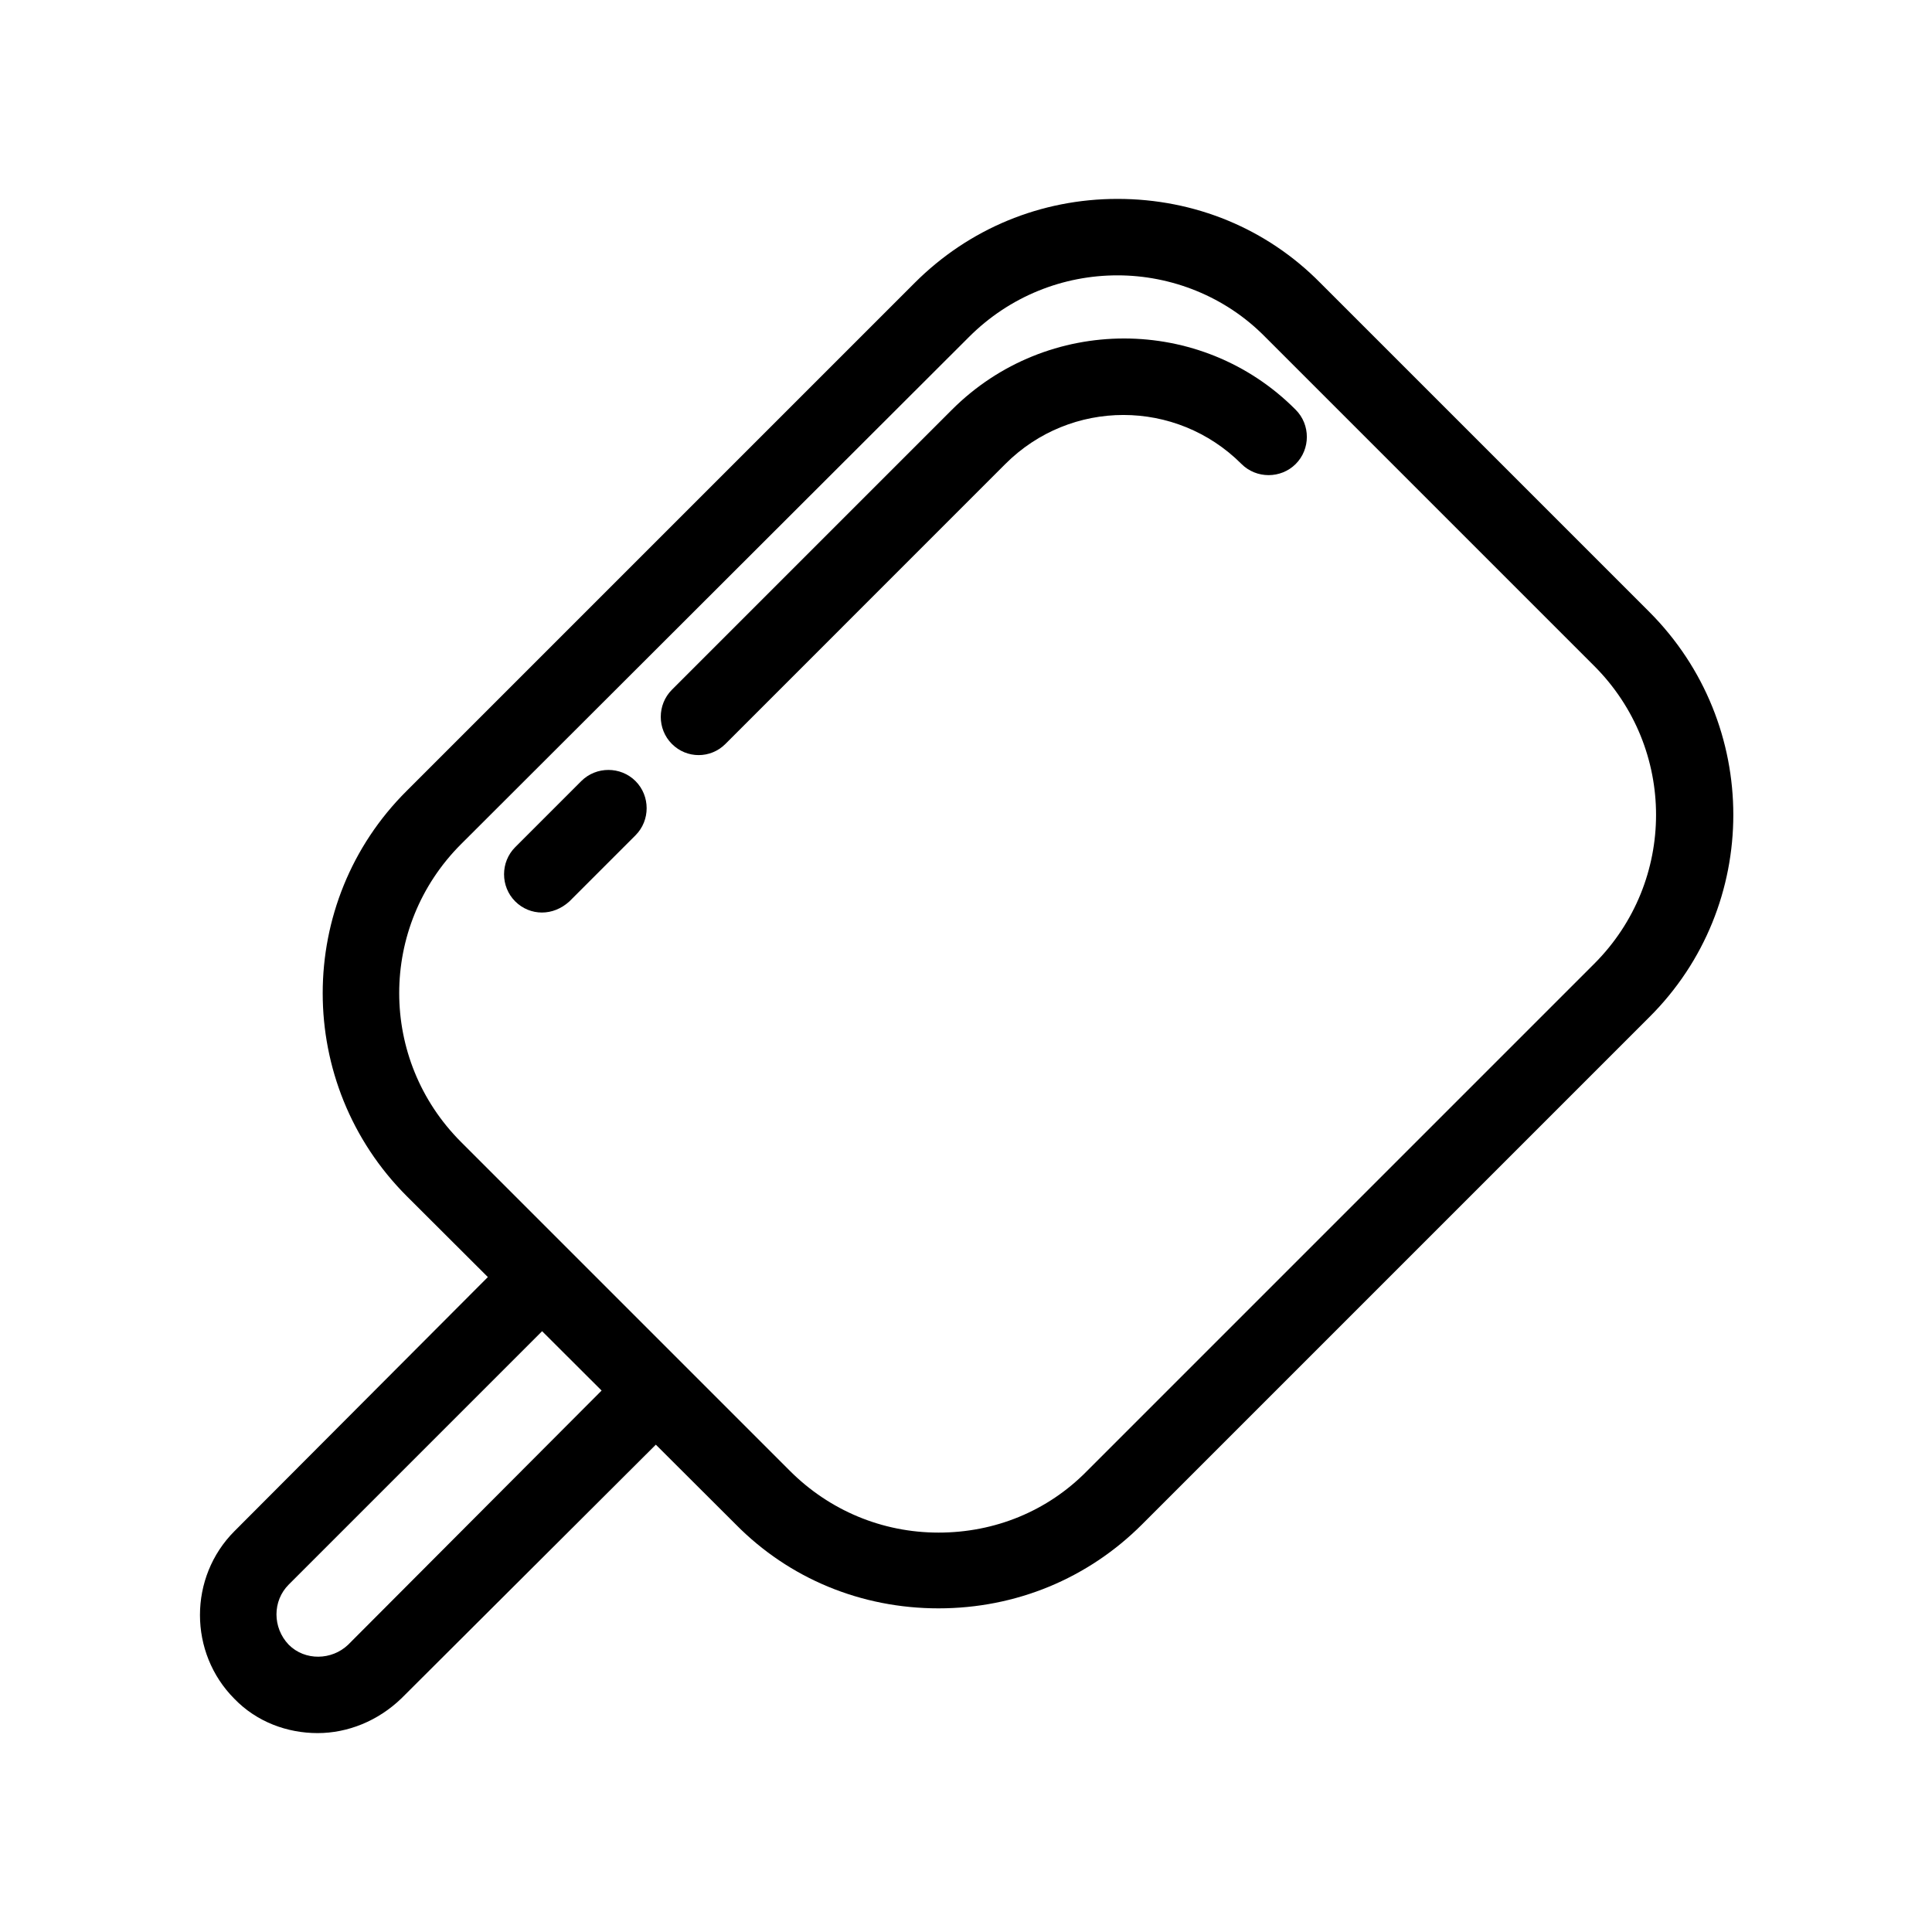
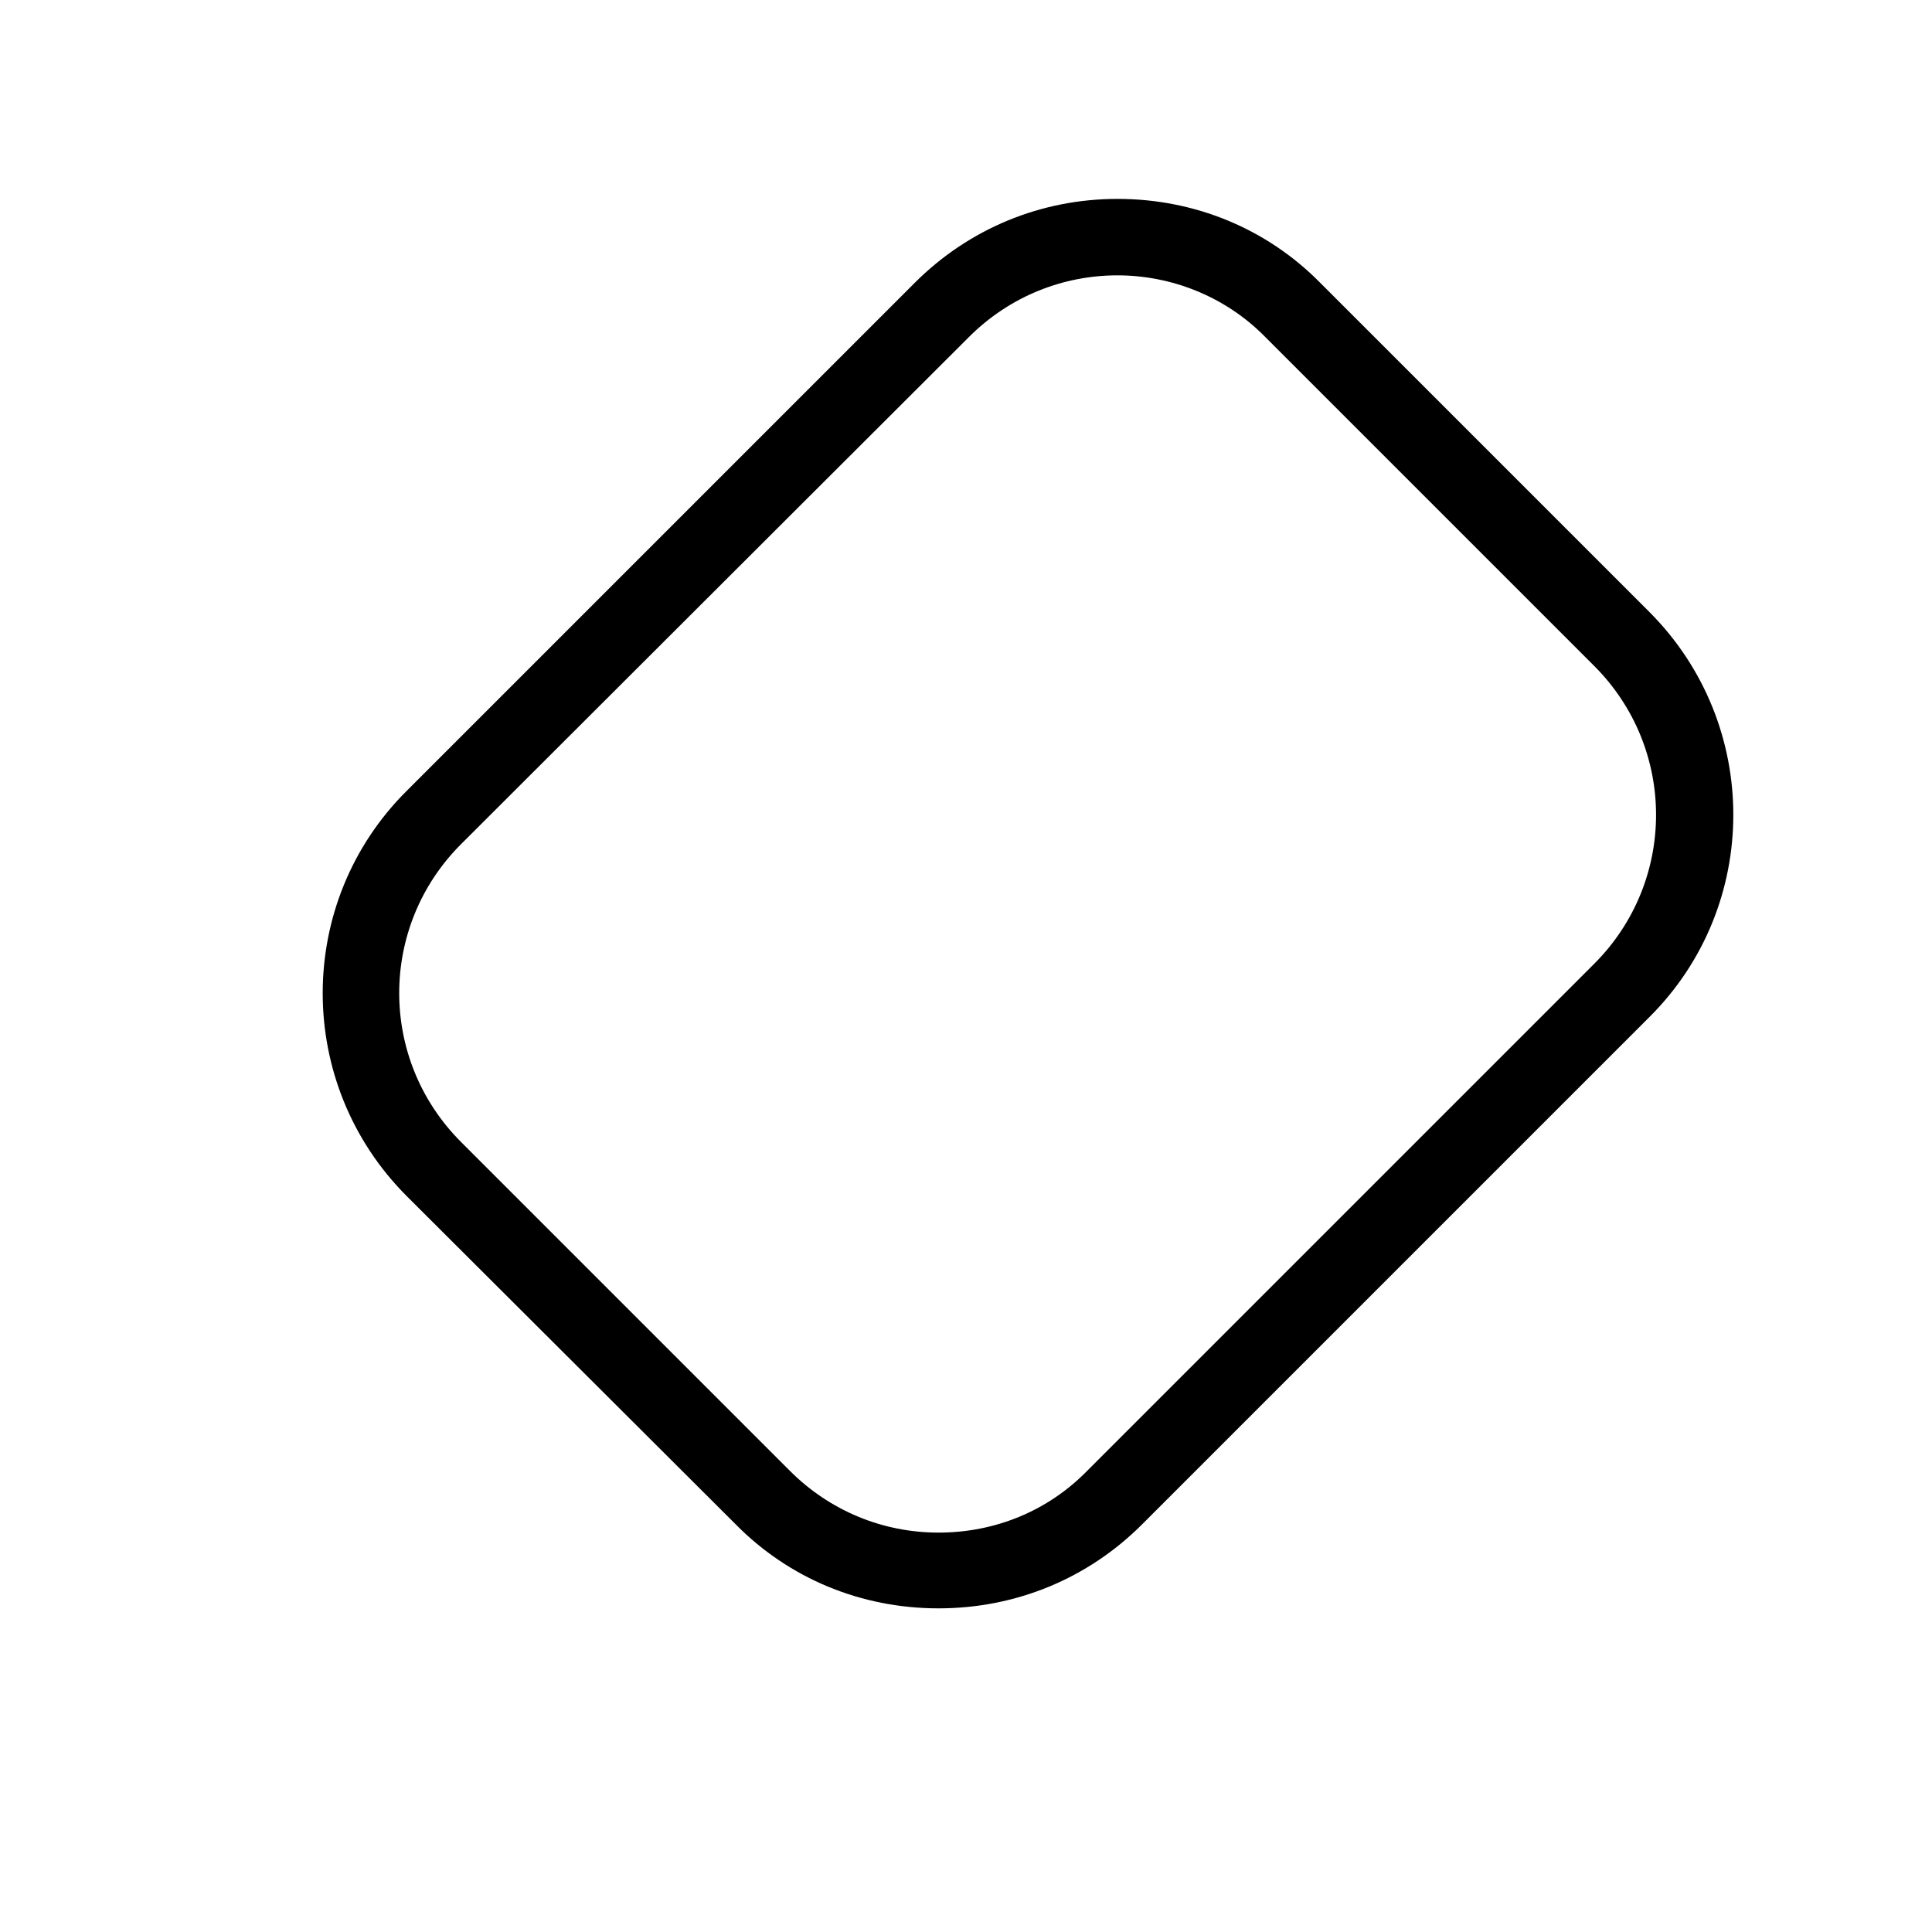
<svg xmlns="http://www.w3.org/2000/svg" fill="#000000" width="800px" height="800px" version="1.1" viewBox="144 144 512 512">
  <g>
-     <path d="m228.19 603.29c-8.07 0-16.137-2.953-22.043-9.055-12.203-12.203-12.203-32.273 0-44.477l71.832-72.027 14.367 14.367-71.832 71.832c-4.328 4.328-4.328 11.414 0 15.941 4.328 4.328 11.414 4.133 15.742 0l71.832-72.027 14.367 14.367-72.027 71.828c-6.297 6.102-14.367 9.25-22.238 9.25z" />
    <path d="m392.72 570.23c-20.469 0-39.559-7.871-53.727-22.238l-87.184-86.984c-29.719-29.719-29.719-77.934 0-107.45l134.61-134.61c14.367-14.367 33.457-22.238 53.727-22.238 20.469 0 39.559 7.871 53.727 22.238l87.184 87.184c29.719 29.719 29.719 77.934 0 107.45l-134.41 134.41c-14.367 14.367-33.457 22.238-53.922 22.238zm47.426-353.26c-14.367 0-28.535 5.512-39.359 16.336l-134.61 134.41c-21.844 21.844-21.844 57.07 0 78.918l87.184 87.184c10.43 10.43 24.402 16.336 39.359 16.336s28.93-5.707 39.359-16.336l134.41-134.41c21.844-21.844 21.844-57.07 0-78.918l-87.184-87.184c-10.625-10.824-24.992-16.336-39.164-16.336z" />
-     <path d="m329.15 344.11c-2.559 0-5.117-0.984-7.086-2.953-3.938-3.938-3.938-10.43 0-14.367l74.195-74.195c25.191-25.191 66.125-25.191 91.117 0 3.938 3.938 3.938 10.43 0 14.367s-10.43 3.938-14.367 0c-17.32-17.32-45.266-17.32-62.582 0l-74.191 74.199c-1.969 1.969-4.527 2.949-7.086 2.949z" />
-     <path d="m287.62 385.83c-2.559 0-5.117-0.984-7.086-2.953-3.938-3.938-3.938-10.43 0-14.367l17.516-17.516c3.938-3.938 10.43-3.938 14.367 0s3.938 10.43 0 14.367l-17.516 17.516c-2.164 1.969-4.723 2.953-7.281 2.953z" />
  </g>
</svg>